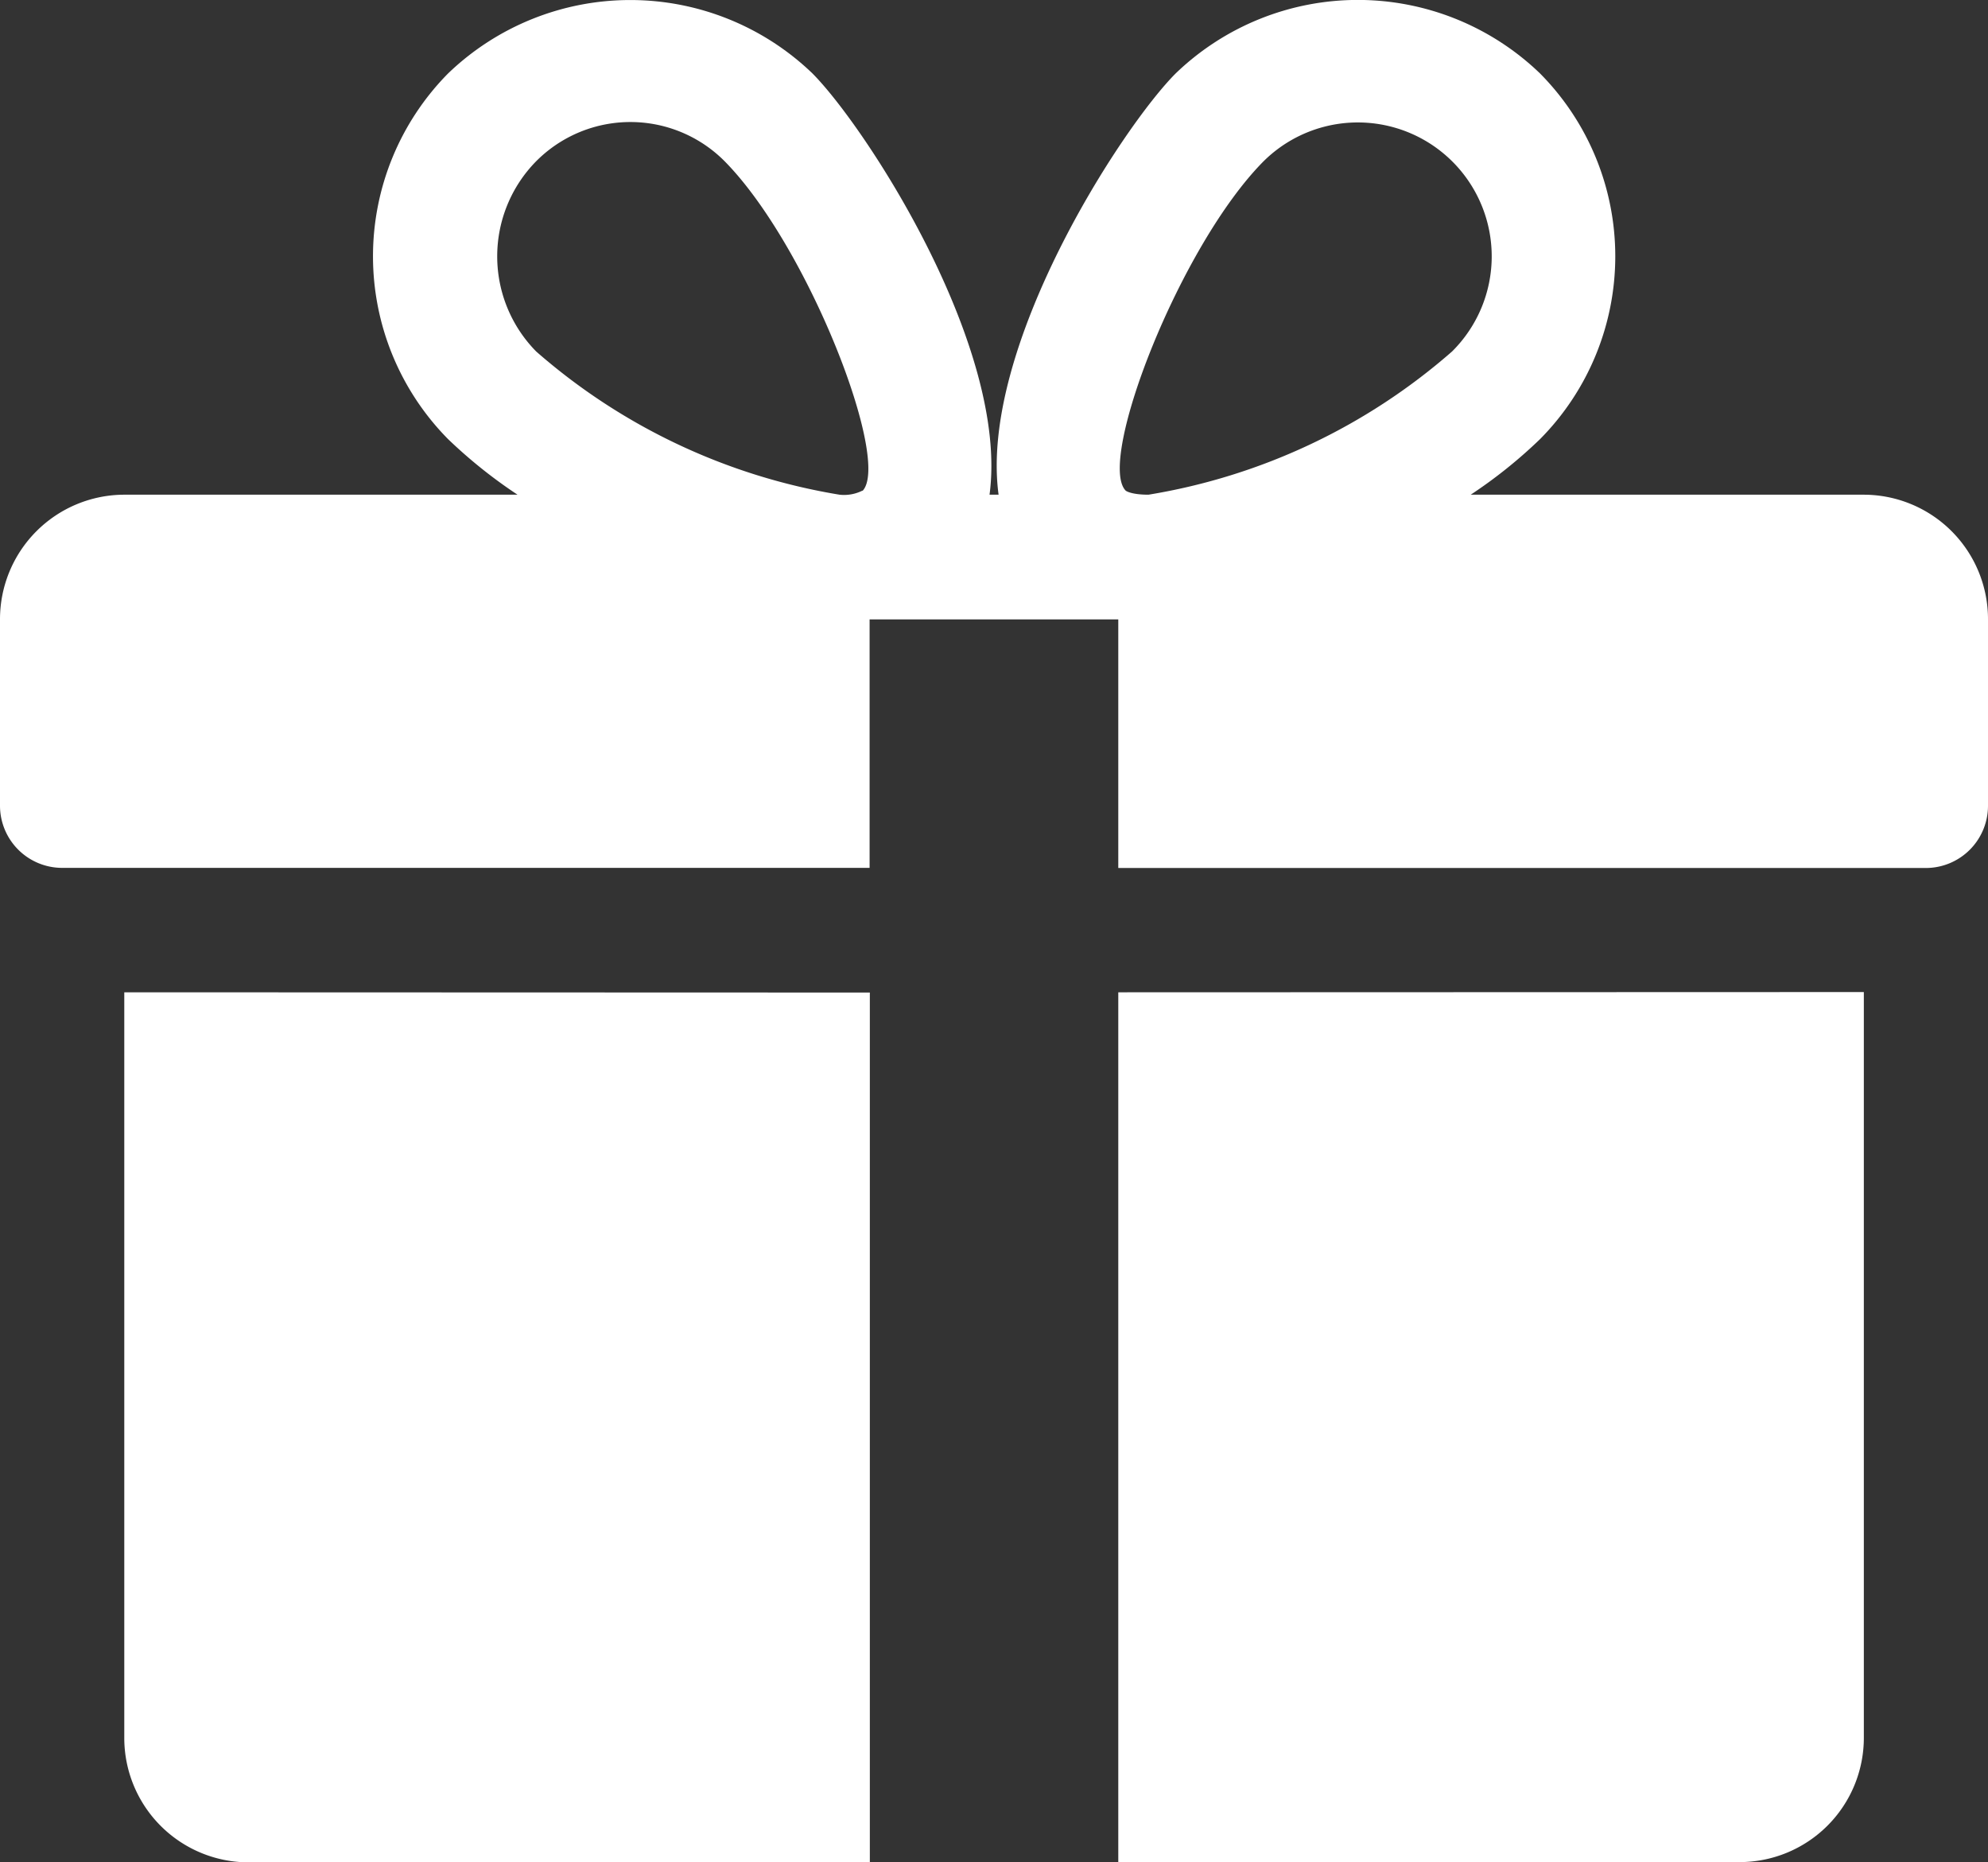
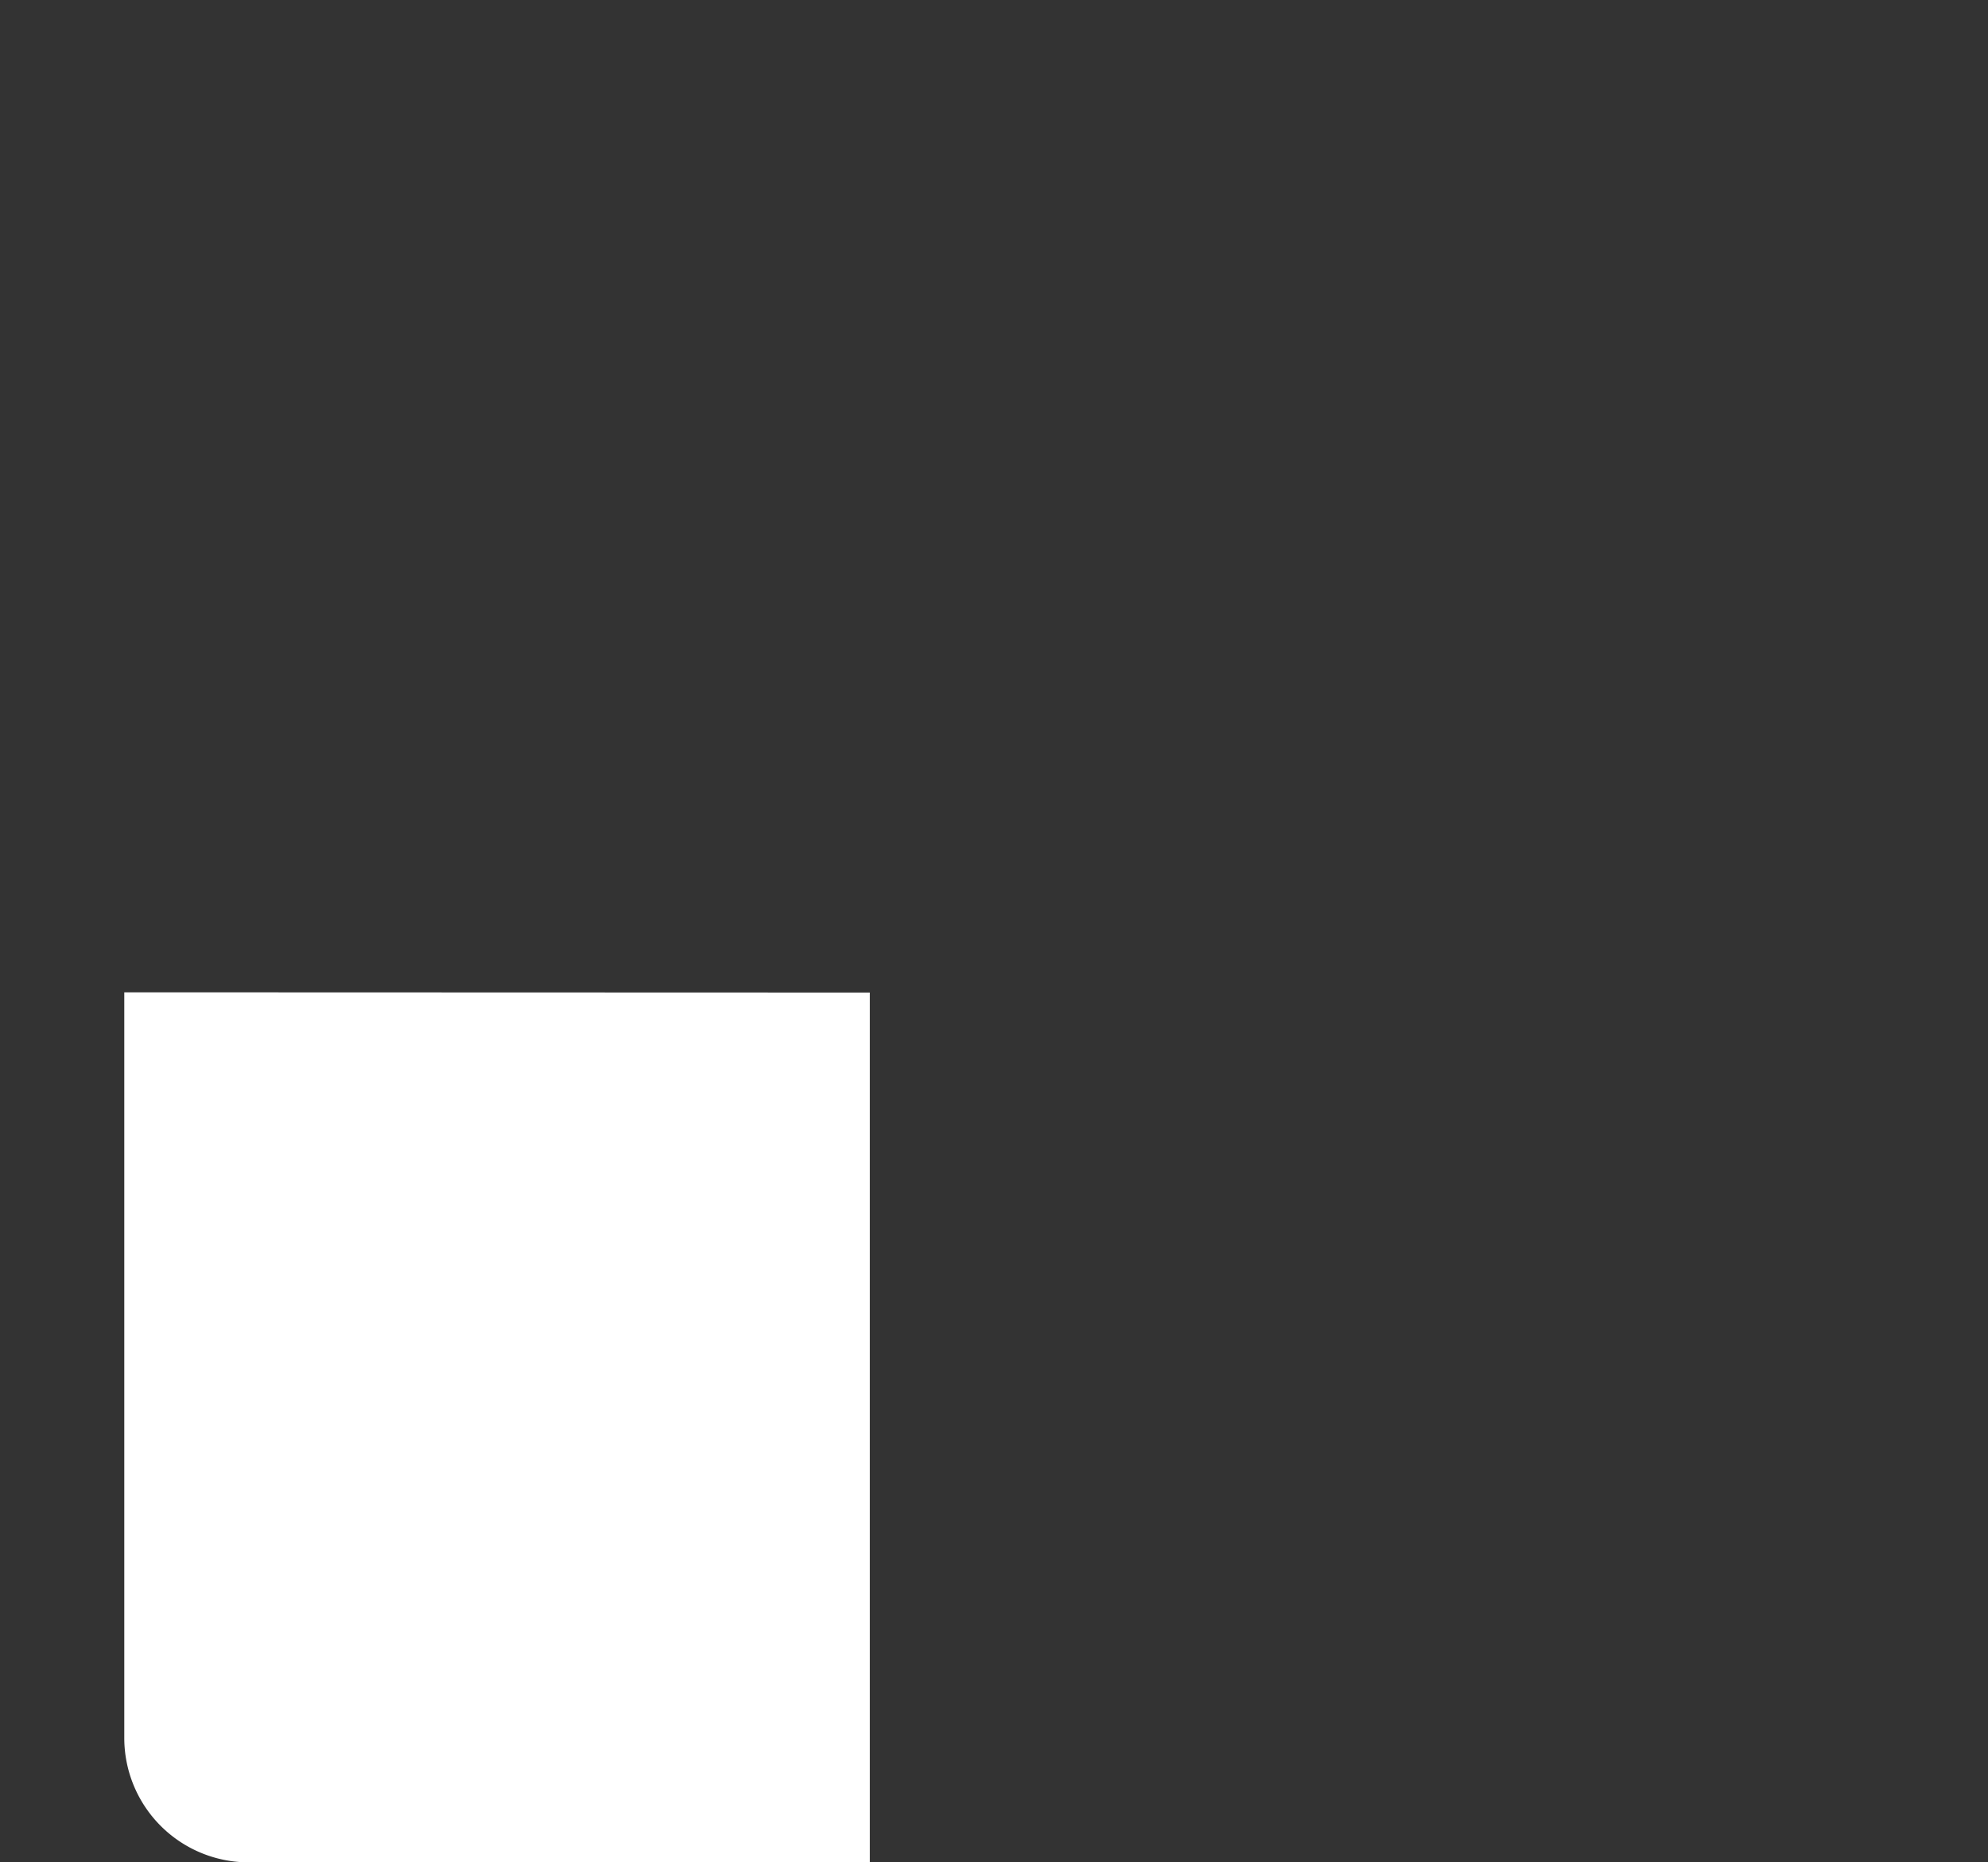
<svg xmlns="http://www.w3.org/2000/svg" width="16.46" height="15.415" viewBox="0 0 16.46 15.415">
  <rect x="0" y="0" width="16.46" height="15.415" fill="#333333" stroke="none" />
  <g id="gift_1_" data-name="gift (1)" transform="translate(0 -16.305)">
    <g id="Groupe_91" data-name="Groupe 91" transform="translate(1.029 24.519)">
      <g id="Groupe_90" data-name="Groupe 90">
        <path id="Tracé_71" data-name="Tracé 71" d="M32,271.692v6.173a1.03,1.03,0,0,0,1.029,1.029h5.144v-7.2Z" transform="translate(-32 -271.692)" fill="#fff" />
      </g>
    </g>
    <g id="Groupe_93" data-name="Groupe 93" transform="translate(0 16.308)">
      <g id="Groupe_92" data-name="Groupe 92">
-         <path id="Tracé_72" data-name="Tracé 72" d="M15.432,20.4H12.177a4,4,0,0,0,.574-.46,2.15,2.15,0,0,0,0-3.027,2.174,2.174,0,0,0-3.017,0c-.447.448-1.63,2.27-1.466,3.487H8.193c.163-1.217-1.021-3.039-1.466-3.487a2.176,2.176,0,0,0-3.017,0,2.153,2.153,0,0,0,0,3.027,4.071,4.071,0,0,0,.575.46H1.029A1.031,1.031,0,0,0,0,21.432v1.543a.515.515,0,0,0,.514.514H7.2V21.432H9.259V23.49h6.687a.515.515,0,0,0,.514-.514V21.432A1.03,1.03,0,0,0,15.432,20.4Zm-8.291-.034a.339.339,0,0,1-.19.034A5.059,5.059,0,0,1,4.44,19.215a1.122,1.122,0,0,1,0-1.576,1.1,1.1,0,0,1,1.559,0c.692.7,1.382,2.483,1.142,2.73Zm2.368.034c-.146,0-.189-.033-.189-.034-.24-.248.45-2.03,1.143-2.727a1.108,1.108,0,1,1,1.559,1.576A5.058,5.058,0,0,1,9.509,20.4Z" transform="translate(0 -16.308)" fill="#fff" />
-       </g>
+         </g>
    </g>
    <g id="Groupe_95" data-name="Groupe 95" transform="translate(9.259 24.519)">
      <g id="Groupe_94" data-name="Groupe 94">
-         <path id="Tracé_73" data-name="Tracé 73" d="M288,271.692v7.2h5.144a1.029,1.029,0,0,0,1.029-1.029V271.69Z" transform="translate(-288 -271.692)" fill="#fff" />
-       </g>
+         </g>
    </g>
  </g>
</svg>